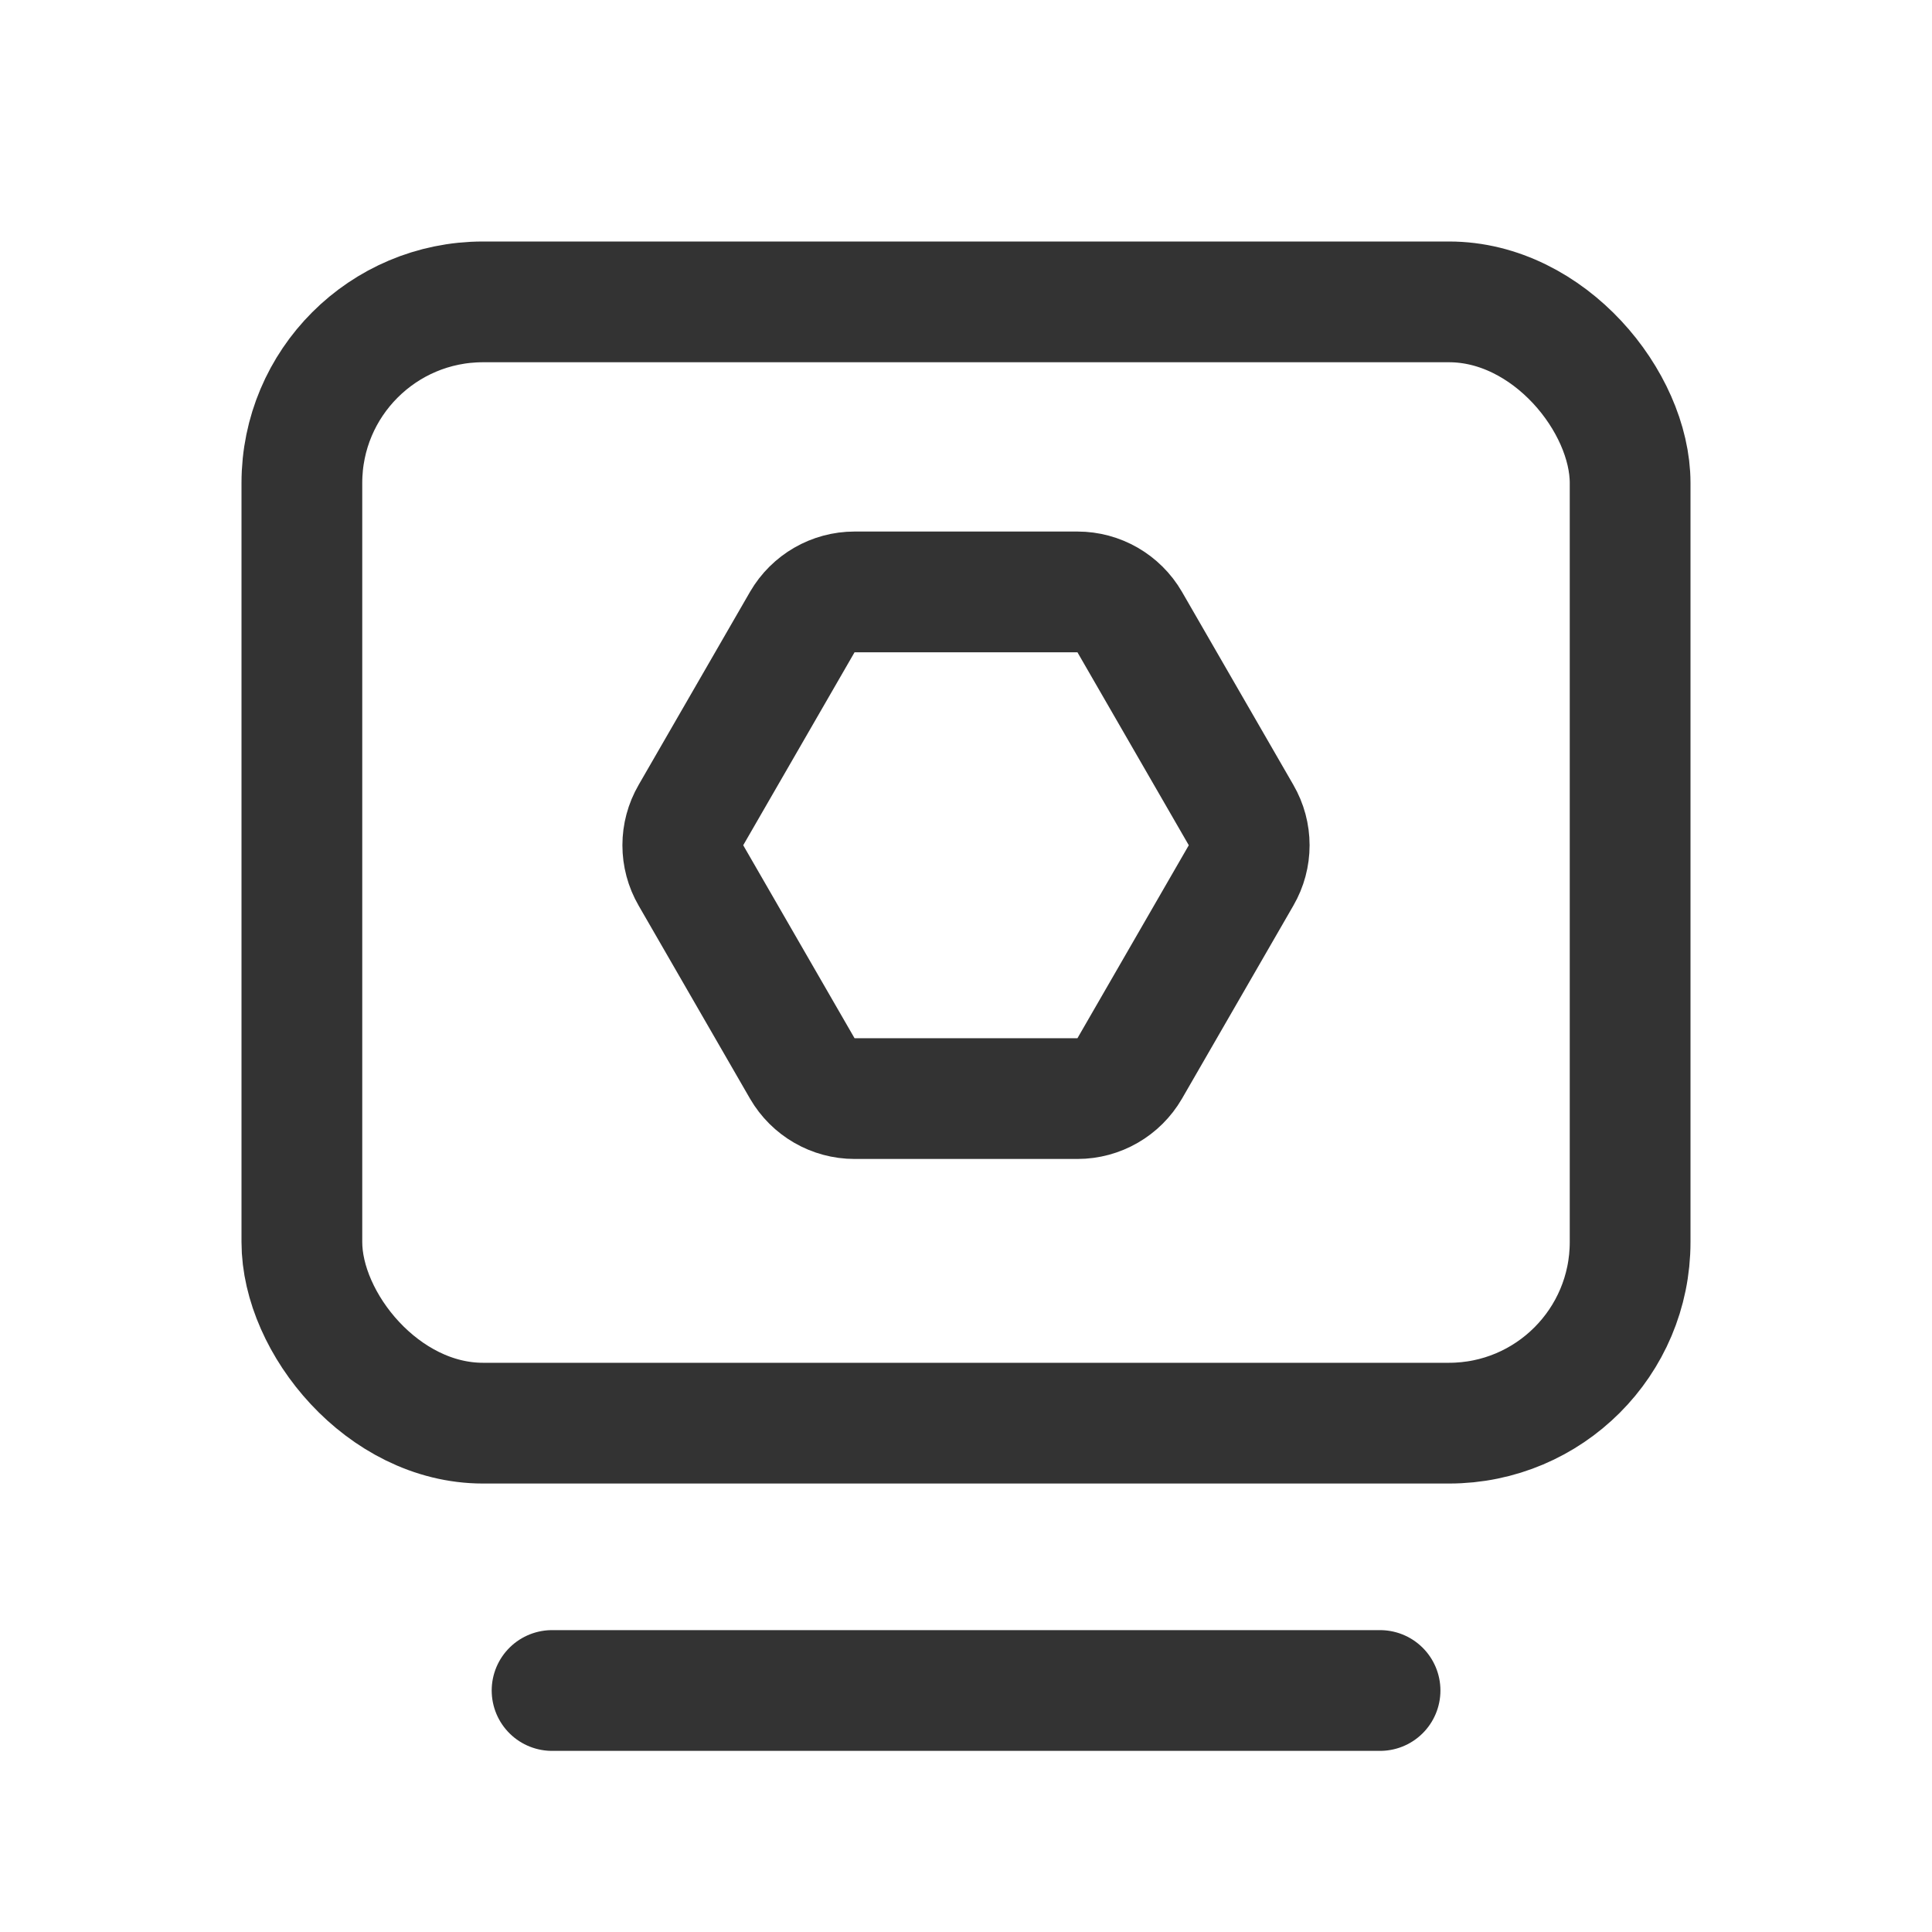
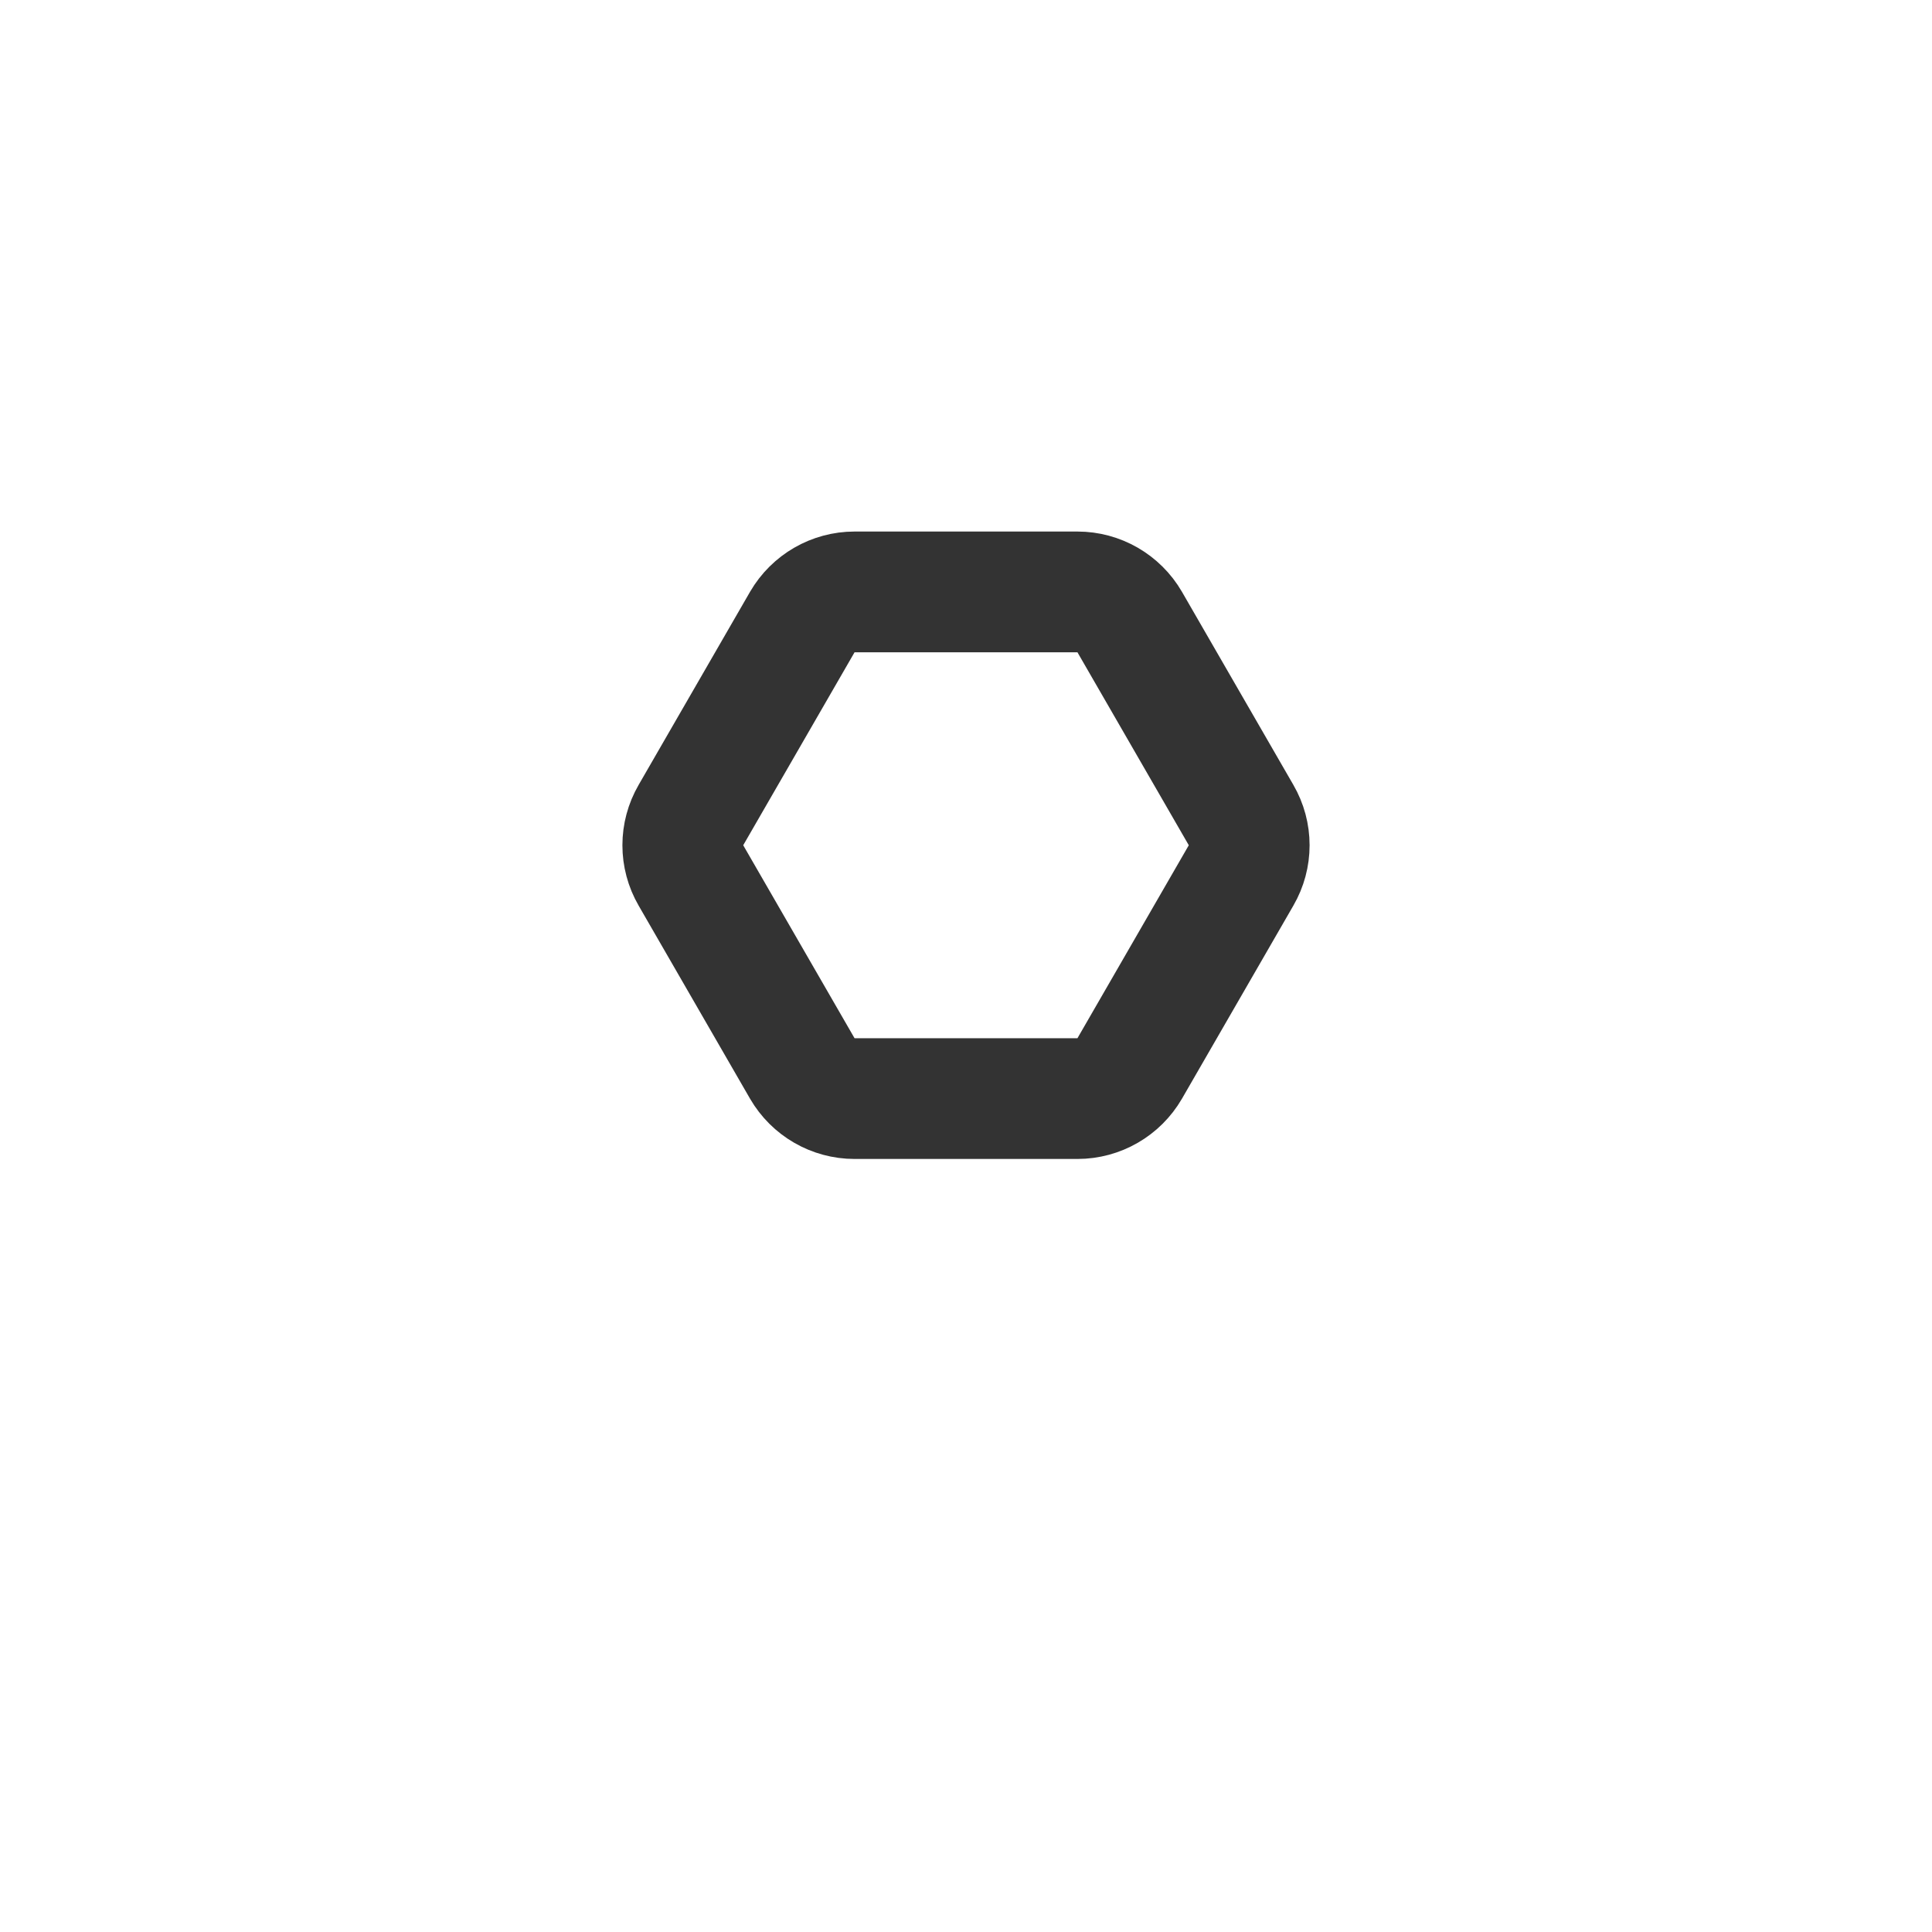
<svg xmlns="http://www.w3.org/2000/svg" width="16" height="16" viewBox="0 0 16 16" fill="none">
-   <rect x="2.5" y="2.5" width="11" height="9.286" rx="1.5" stroke="#333333" />
-   <path d="M4.572 14H11.429" stroke="#333333" stroke-linecap="round" />
  <path d="M7.077 4.902L8.923 4.902C9.101 4.902 9.266 4.997 9.356 5.152L10.278 6.75C10.368 6.905 10.368 7.095 10.278 7.25L9.356 8.848C9.266 9.003 9.101 9.098 8.923 9.098L7.077 9.098C6.899 9.098 6.734 9.003 6.644 8.848L5.722 7.25C5.632 7.095 5.632 6.905 5.722 6.75L6.644 5.152C6.734 4.997 6.899 4.902 7.077 4.902Z" stroke="#333333" />
</svg>